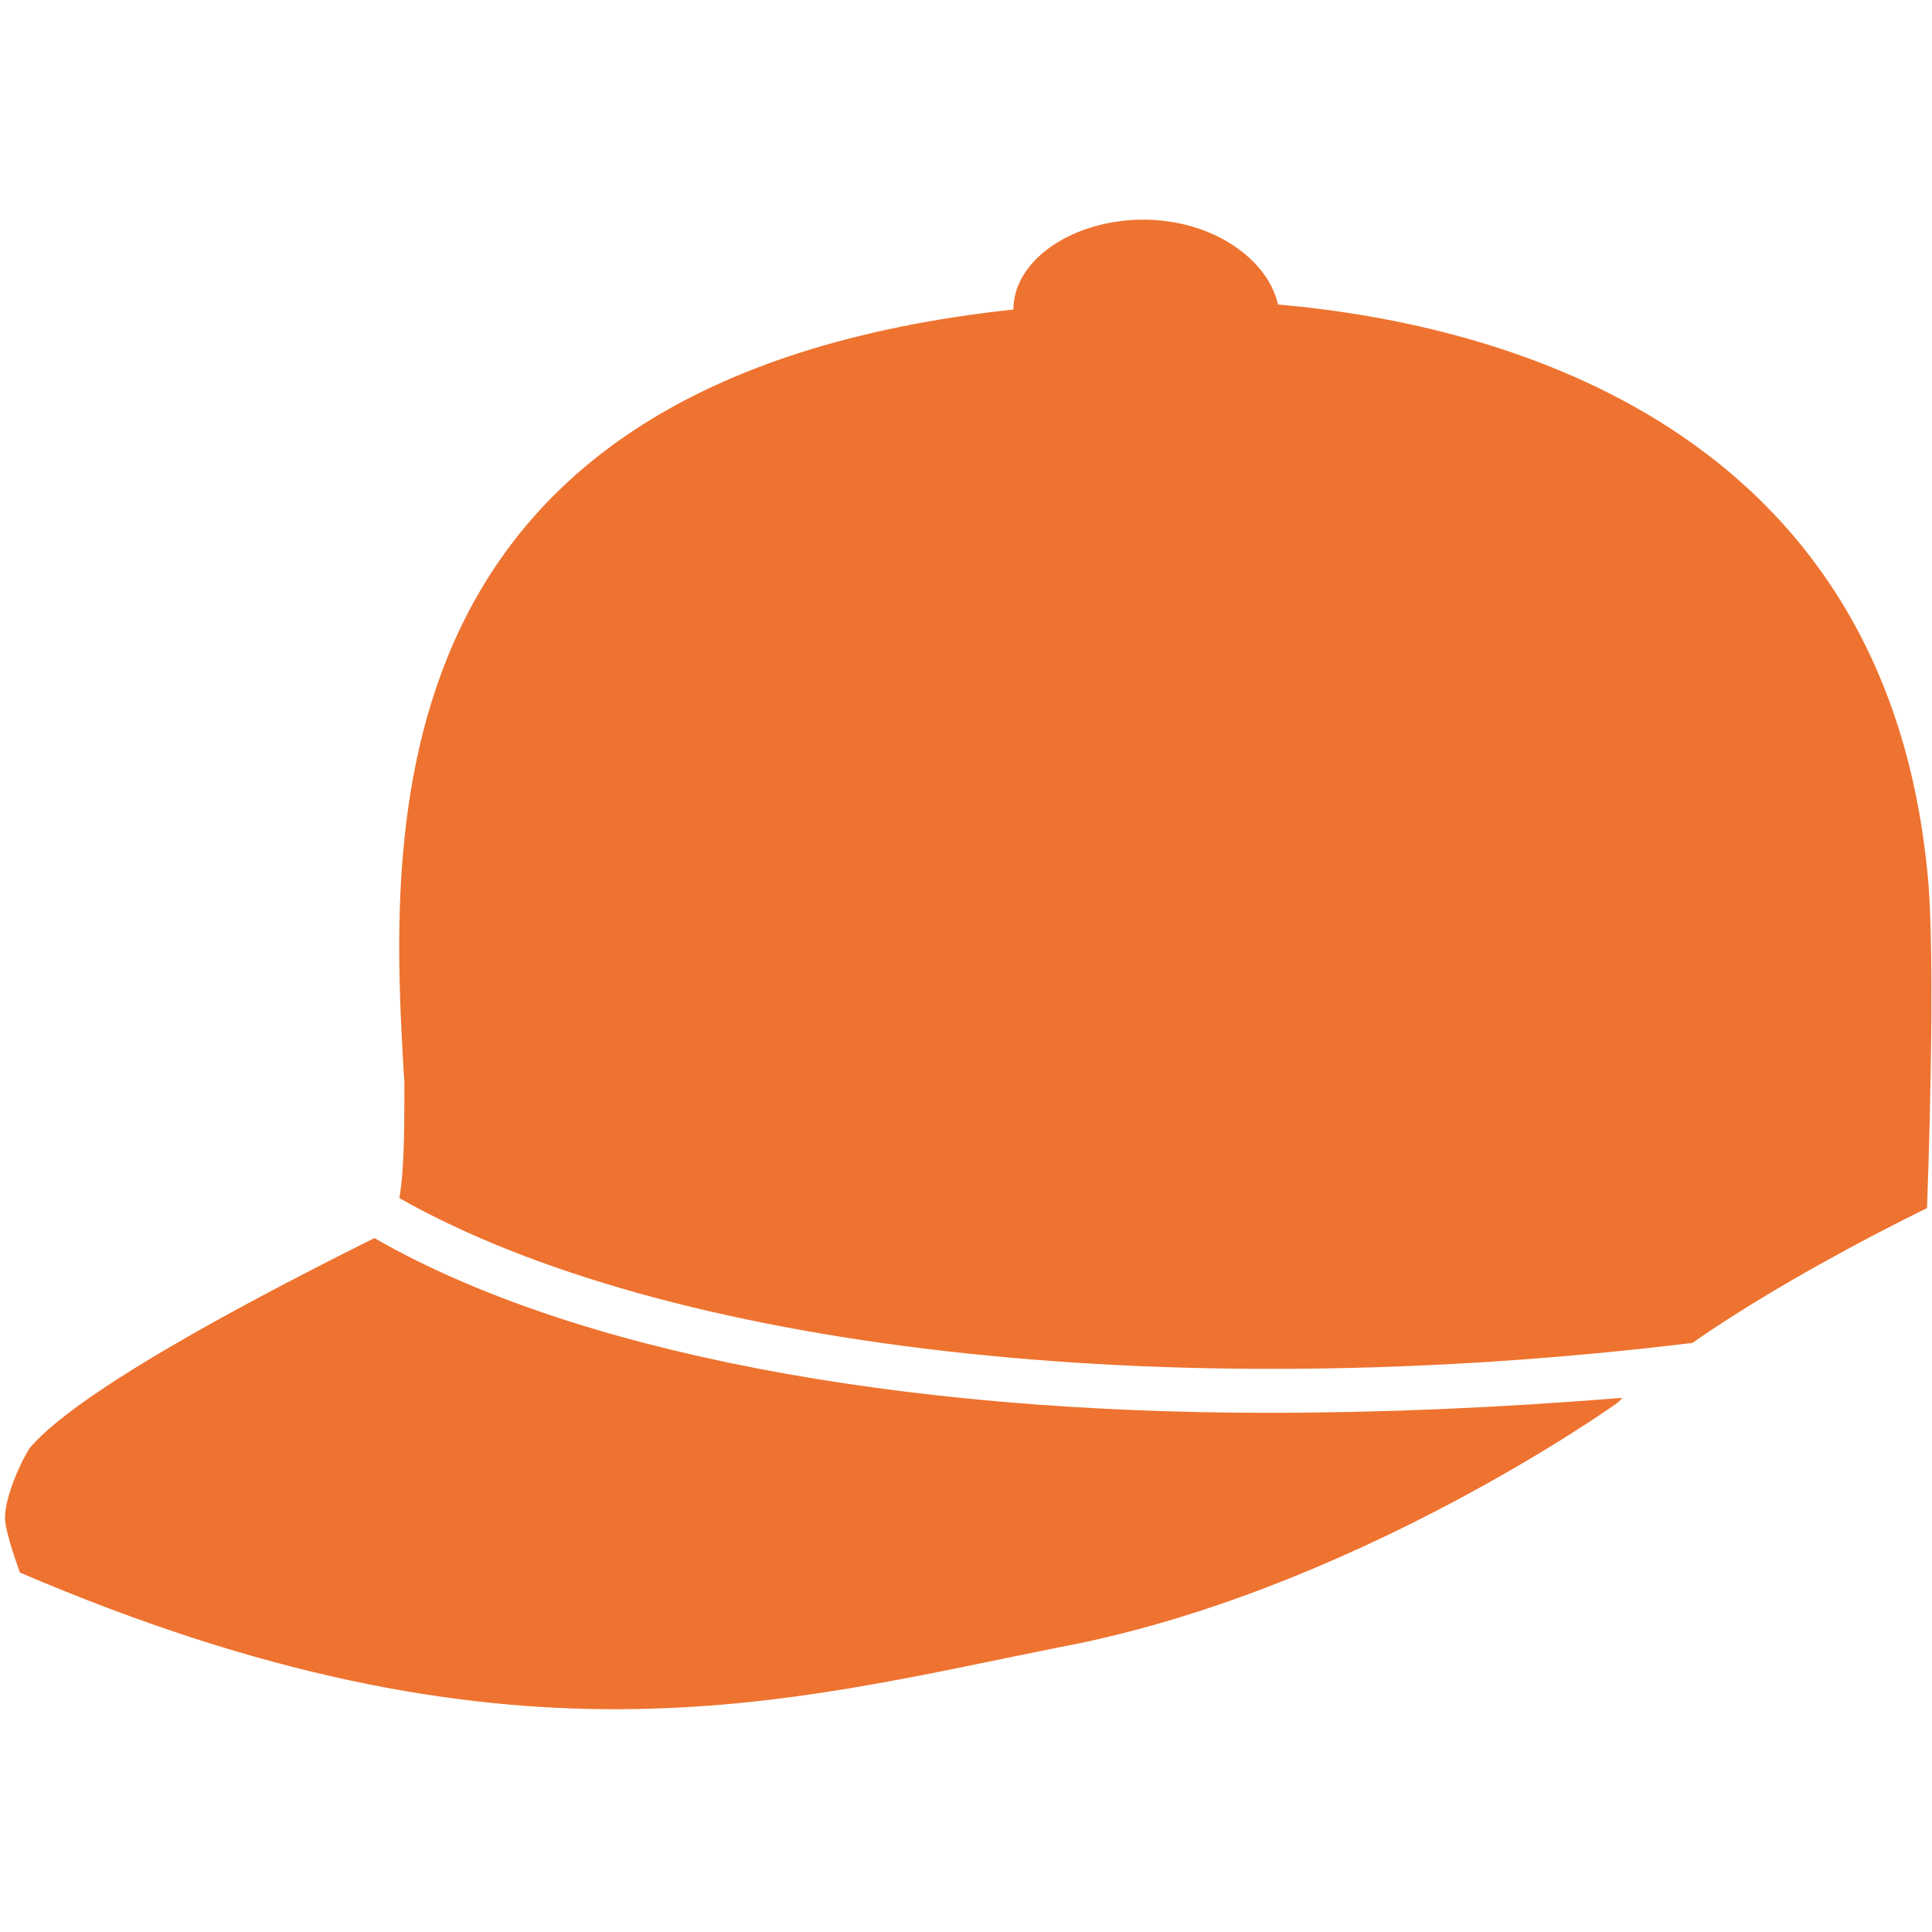
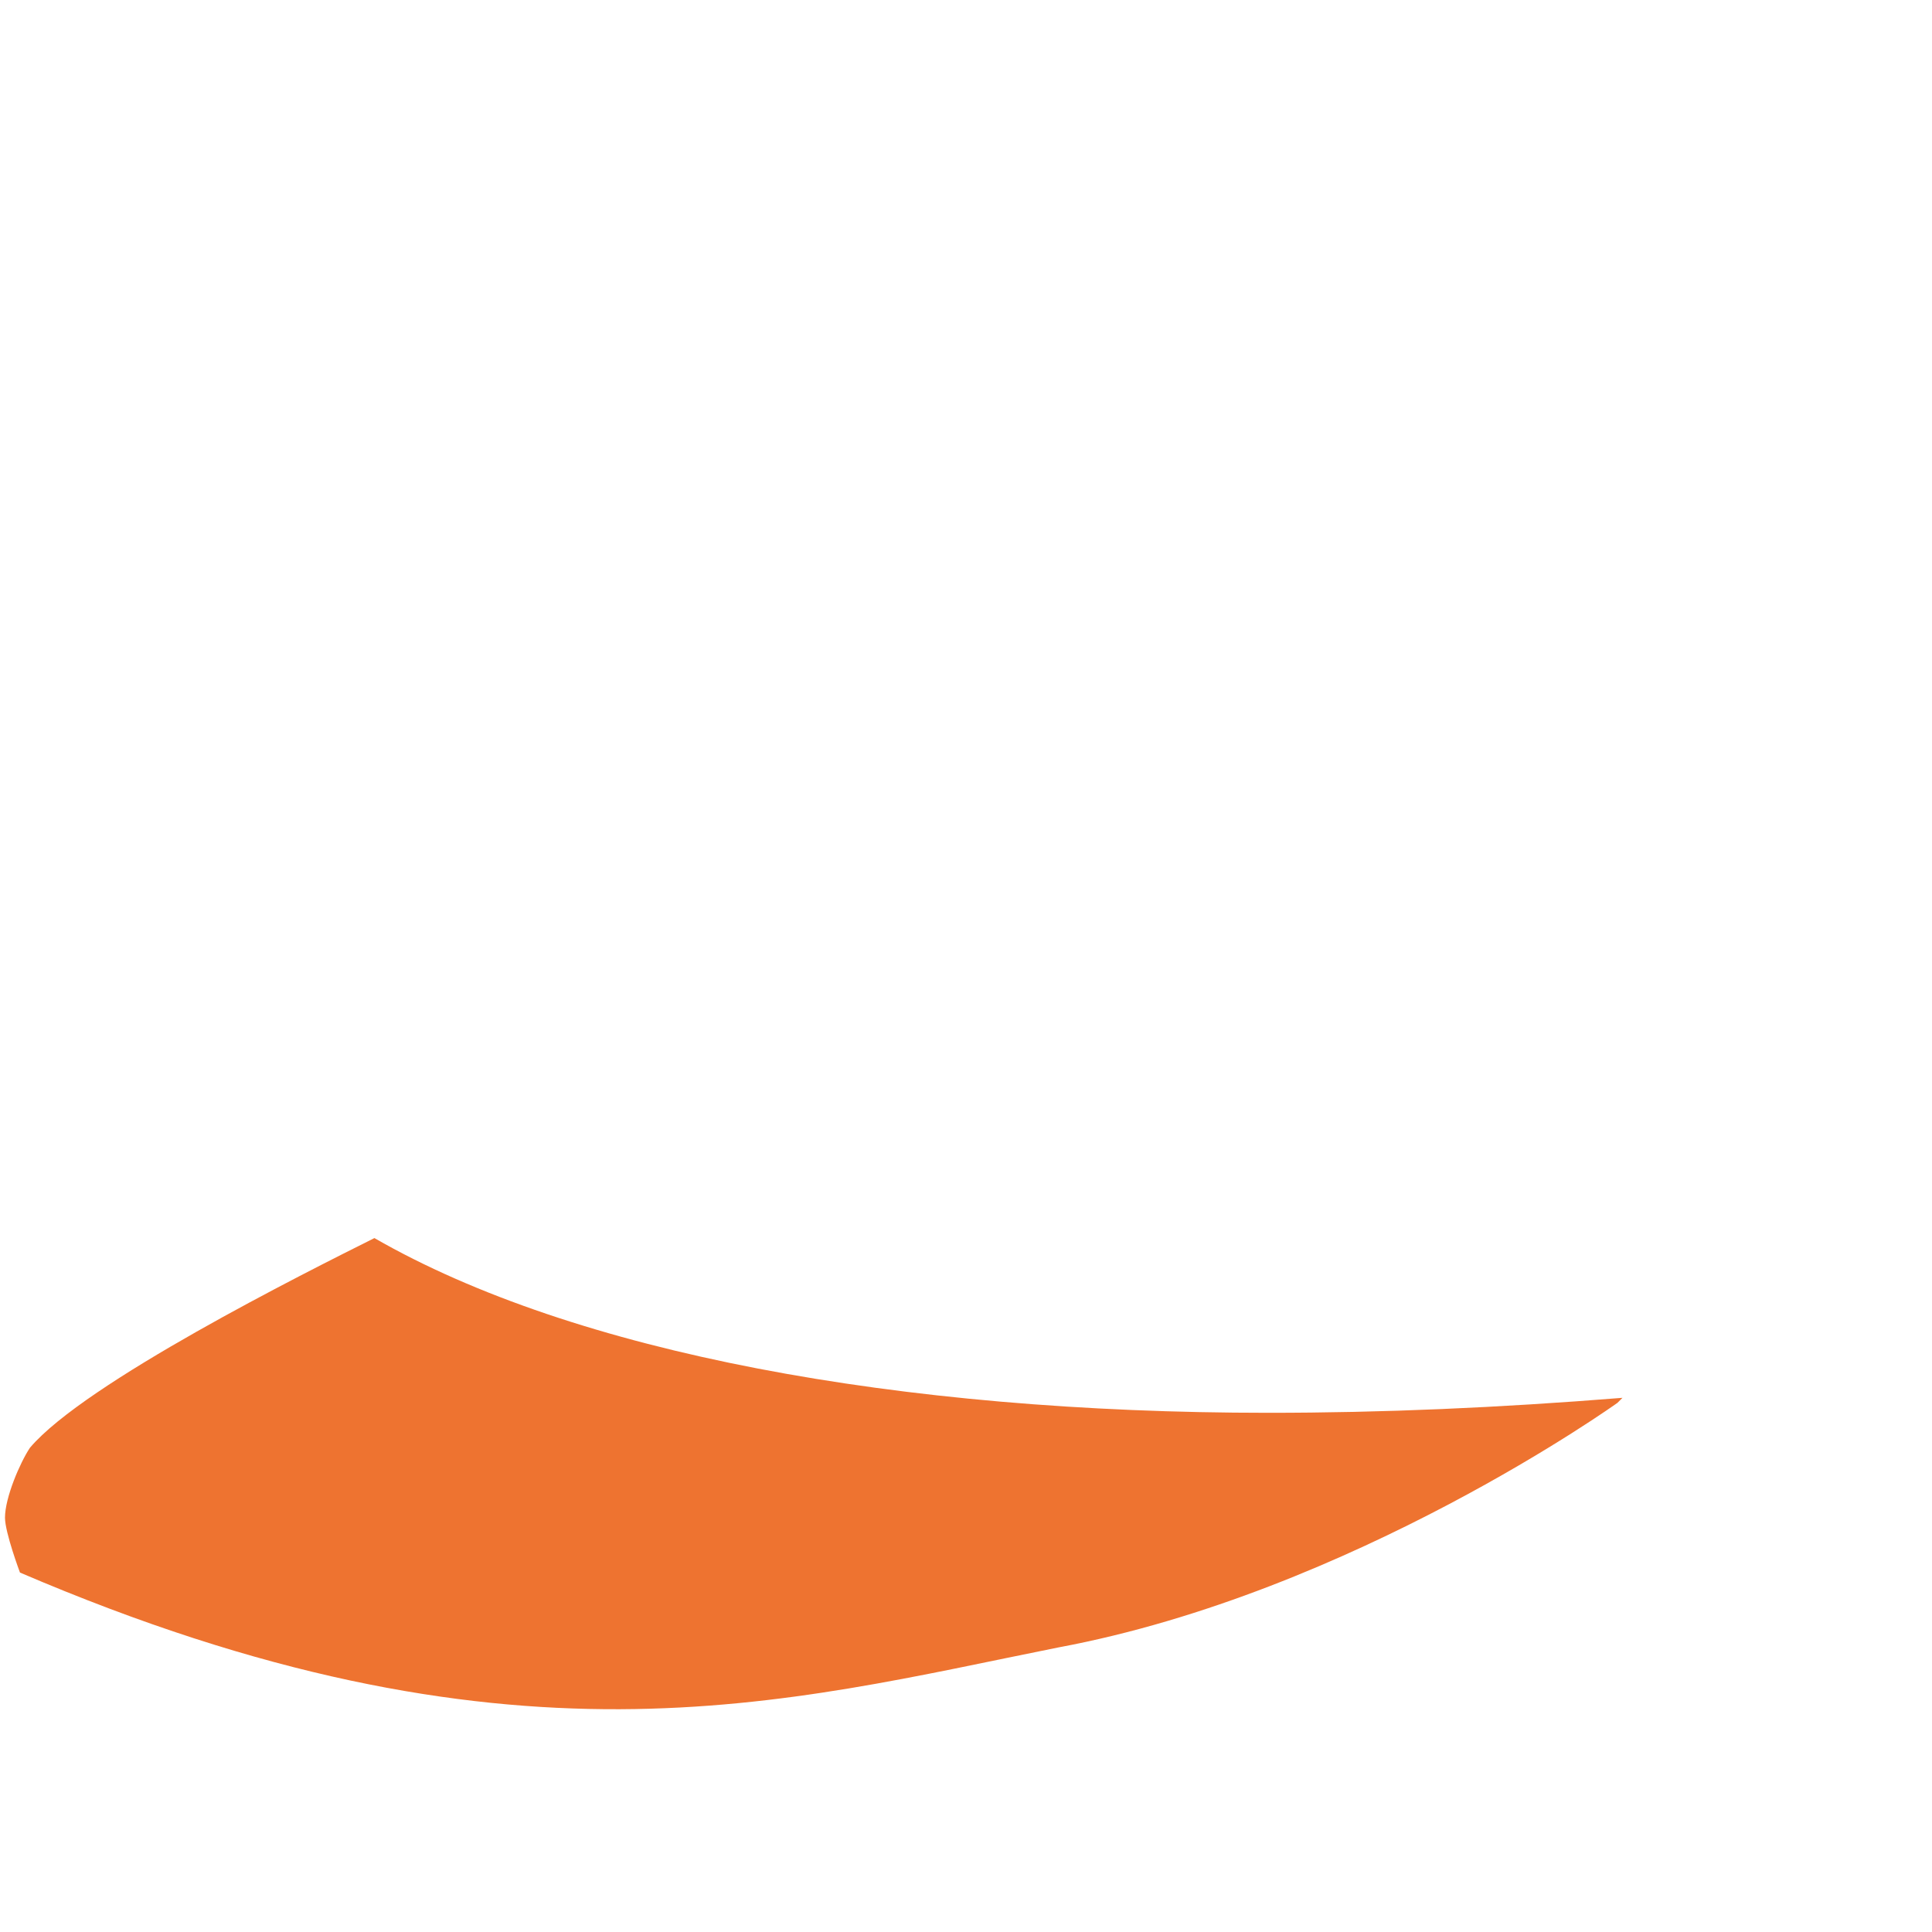
<svg xmlns="http://www.w3.org/2000/svg" id="Capa_1" x="0px" y="0px" viewBox="0 0 38.7 38.7" style="enable-background:new 0 0 38.7 38.7;" xml:space="preserve">
  <style type="text/css"> .st0{fill:#EE7330;} </style>
  <g>
    <g>
      <path class="st0" d="M25.4,28.3c-7.4,0-13.9-1.2-17.9-3.5c-1.4,0.7-5.8,2.9-6.9,4.2c-0.2,0.3-0.5,1-0.5,1.4c0,0.3,0.3,1.1,0.3,1.1 c9.8,4.2,15.3,2.6,20.8,1.5c5.9-1.1,11.2-4.9,11.2-4.9c0,0,0.1-0.1,0.1-0.1C30,28.2,27.7,28.3,25.4,28.3z" />
-       <path class="st0" d="M25.6,6.1L25.6,6.1c-0.2-0.9-1.3-1.7-2.7-1.7c-1.4,0-2.6,0.8-2.6,1.8c0,0,0,0,0,0C7.3,7.6,7.8,16.7,8.1,21.7 c0,0.9,0,1.7-0.1,2.3c5.3,3,15.2,4.2,25.9,2.9c2-1.4,4.7-2.7,4.7-2.7s0.2-5.1,0-6.8C37.7,8.6,30.2,6.5,25.6,6.1z" />
    </g>
  </g>
</svg>